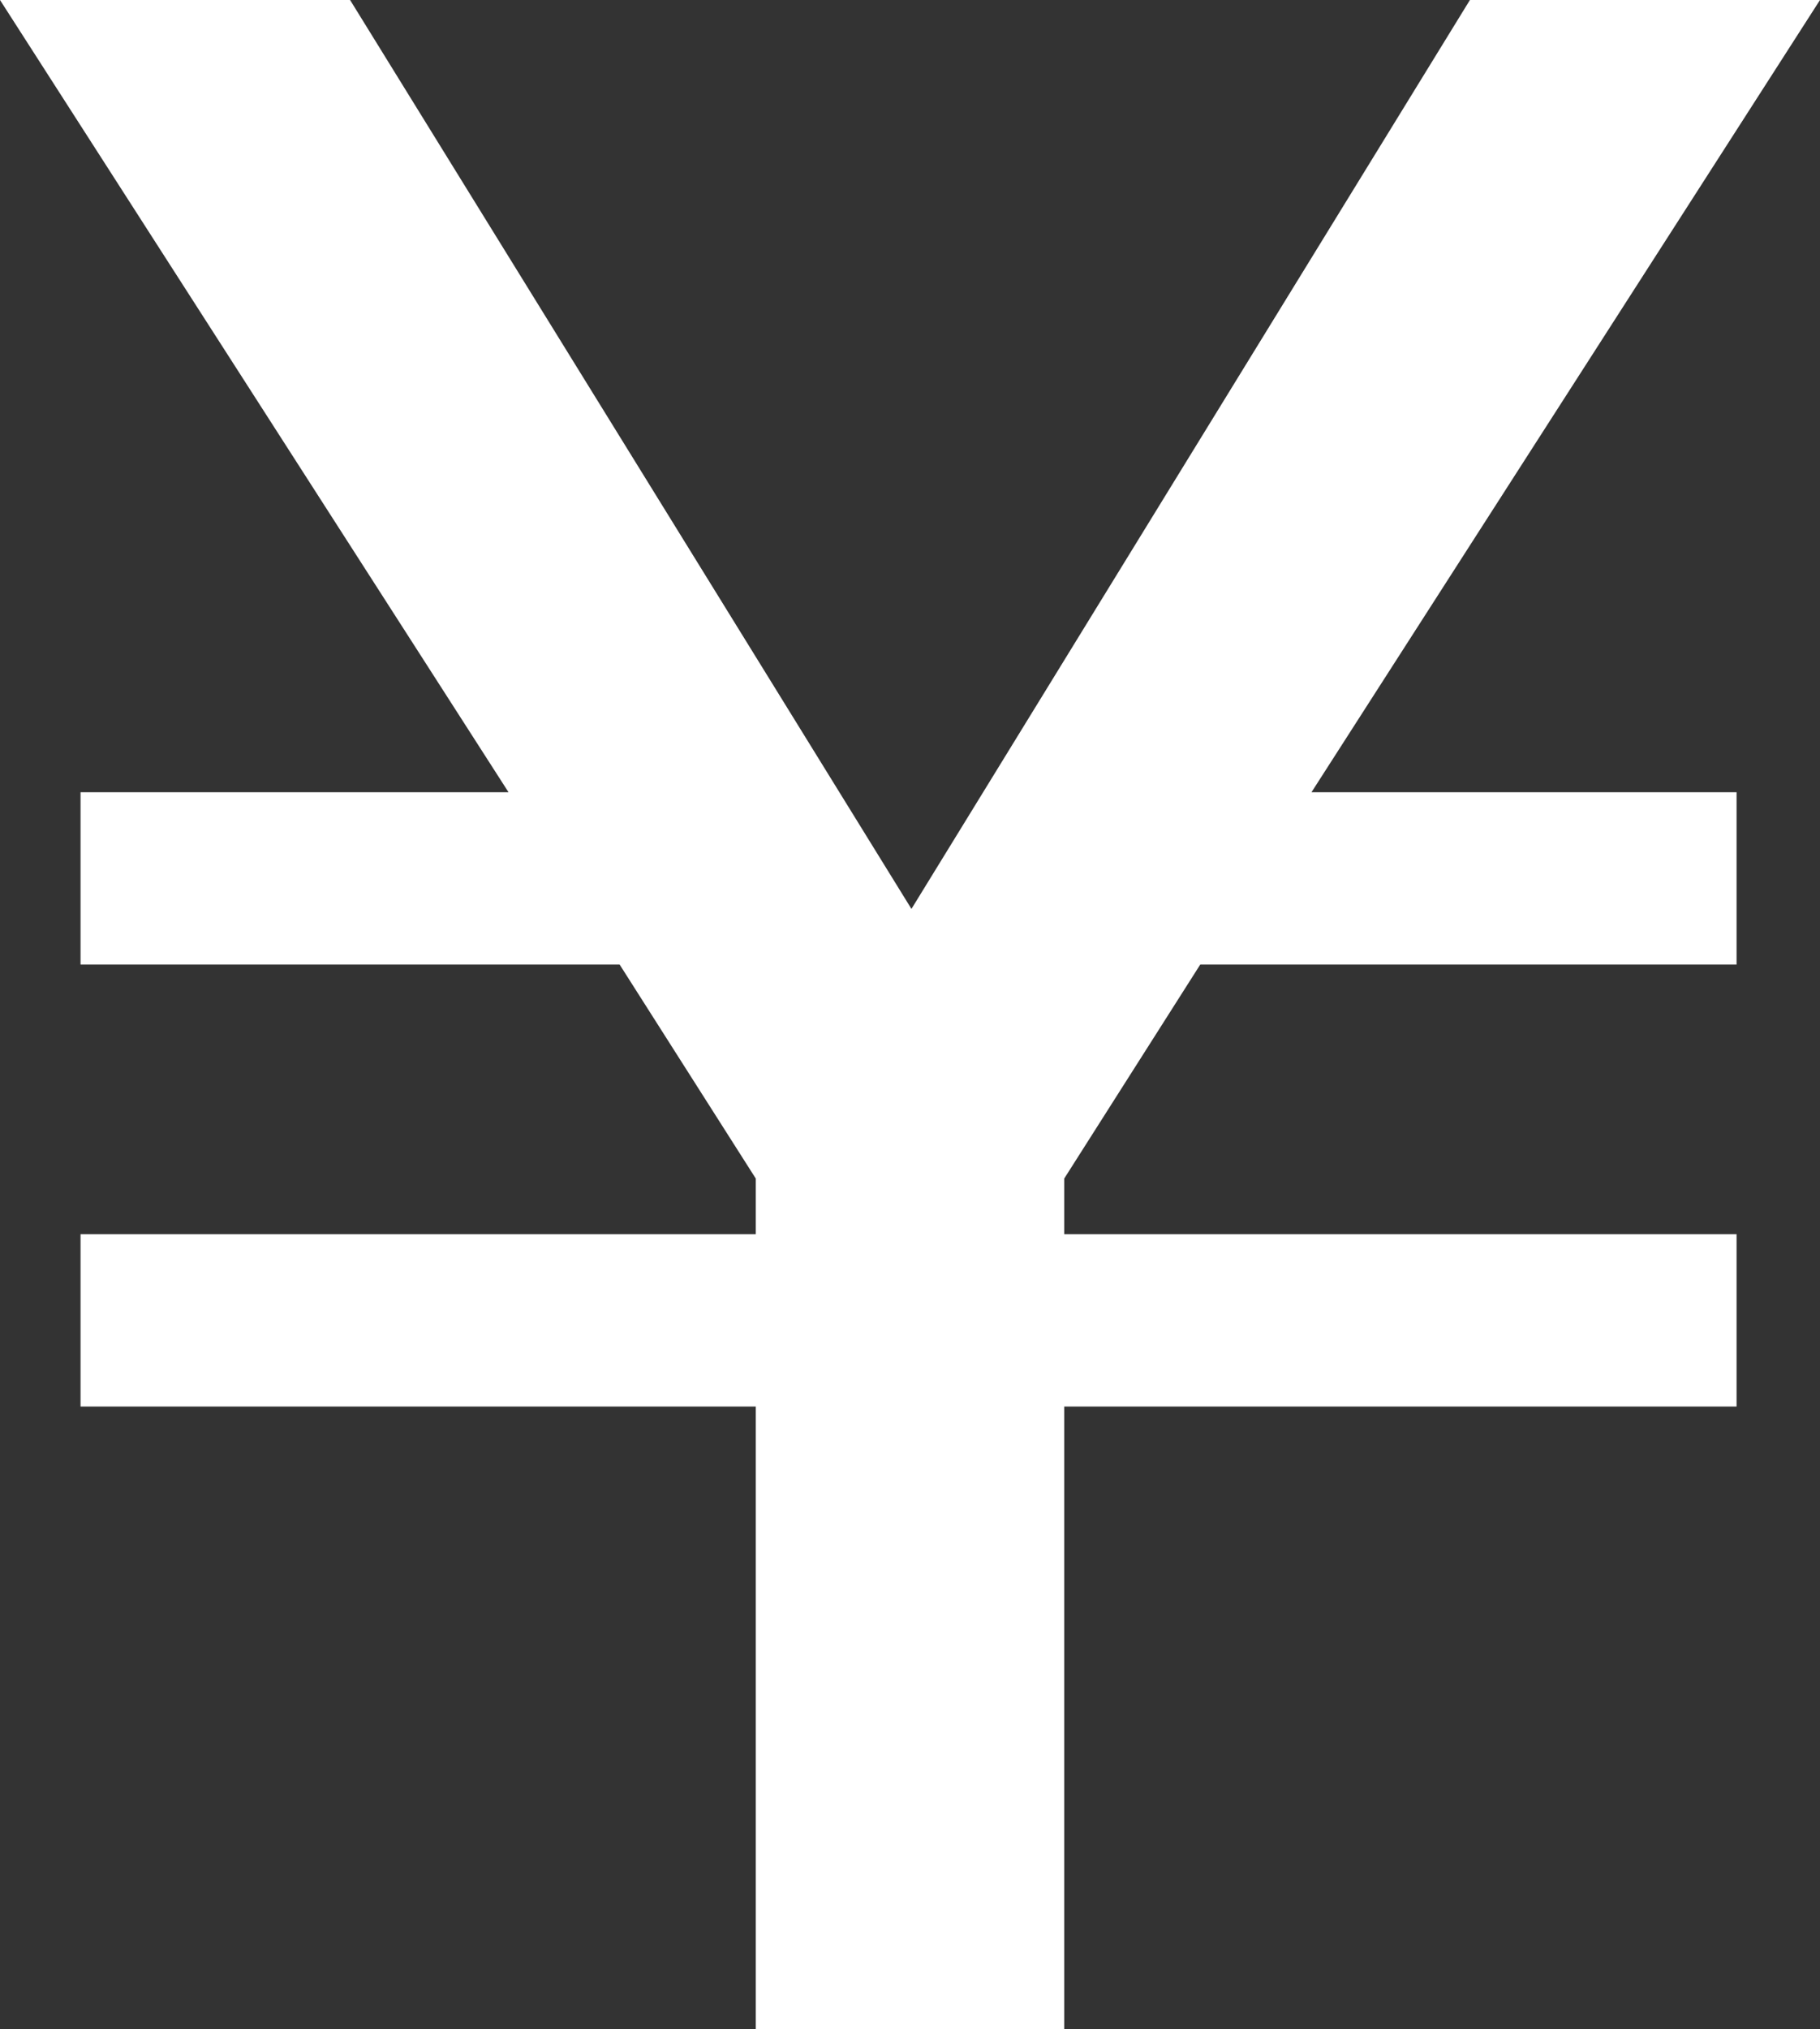
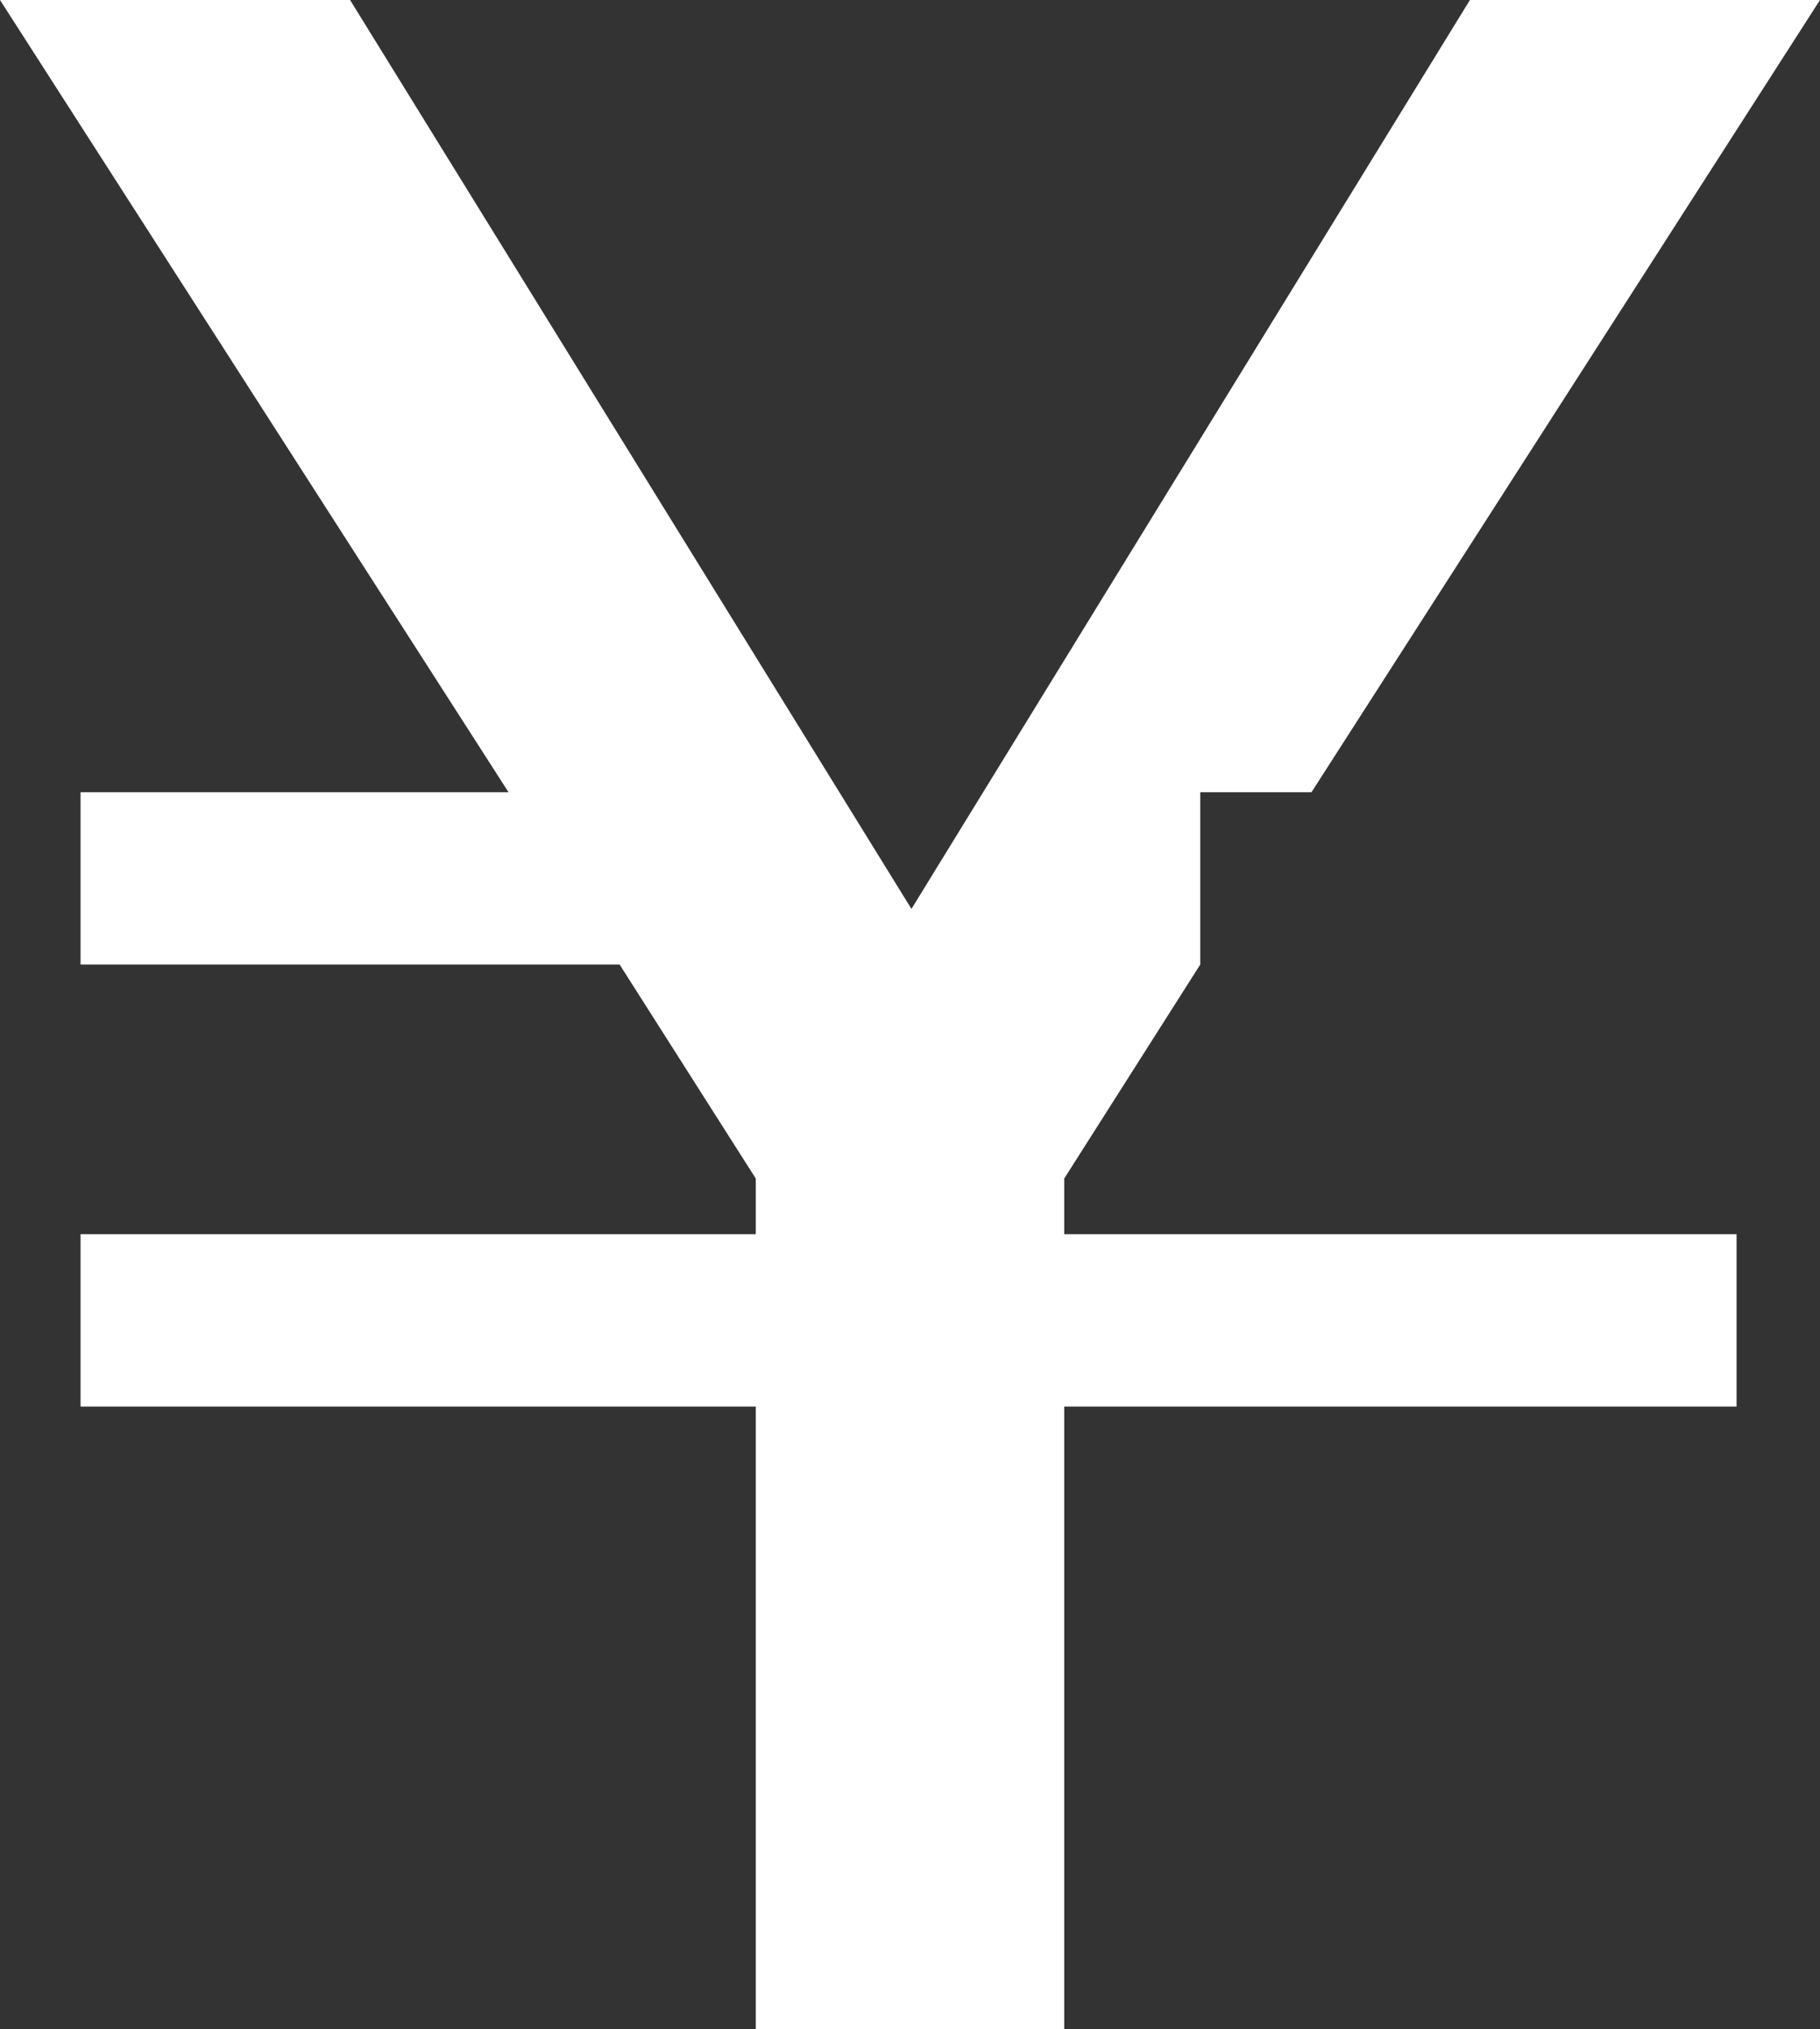
<svg xmlns="http://www.w3.org/2000/svg" width="15.118" height="16.85" viewBox="0 0 15.118 16.85">
  <rect x="0" y="0" width="15.118" height="16.85" fill="#333333" stroke="none" />
-   <path id="Path_2794" data-name="Path 2794" d="M12.21,0,7.571,7.547,2.908,0H0L4.224,6.578H.669V8.009H5.147L6.278,9.786v.462H.669v1.431H6.278V16.85H8.84V11.679h5.585V10.248H8.84V9.786l1.13-1.777h4.455V6.578H10.894L15.118,0Z" transform="translate(0 0)" fill="#fff" />
+   <path id="Path_2794" data-name="Path 2794" d="M12.21,0,7.571,7.547,2.908,0H0L4.224,6.578H.669V8.009H5.147L6.278,9.786v.462H.669v1.431H6.278V16.85H8.84V11.679h5.585V10.248H8.84V9.786l1.13-1.777V6.578H10.894L15.118,0Z" transform="translate(0 0)" fill="#fff" />
</svg>